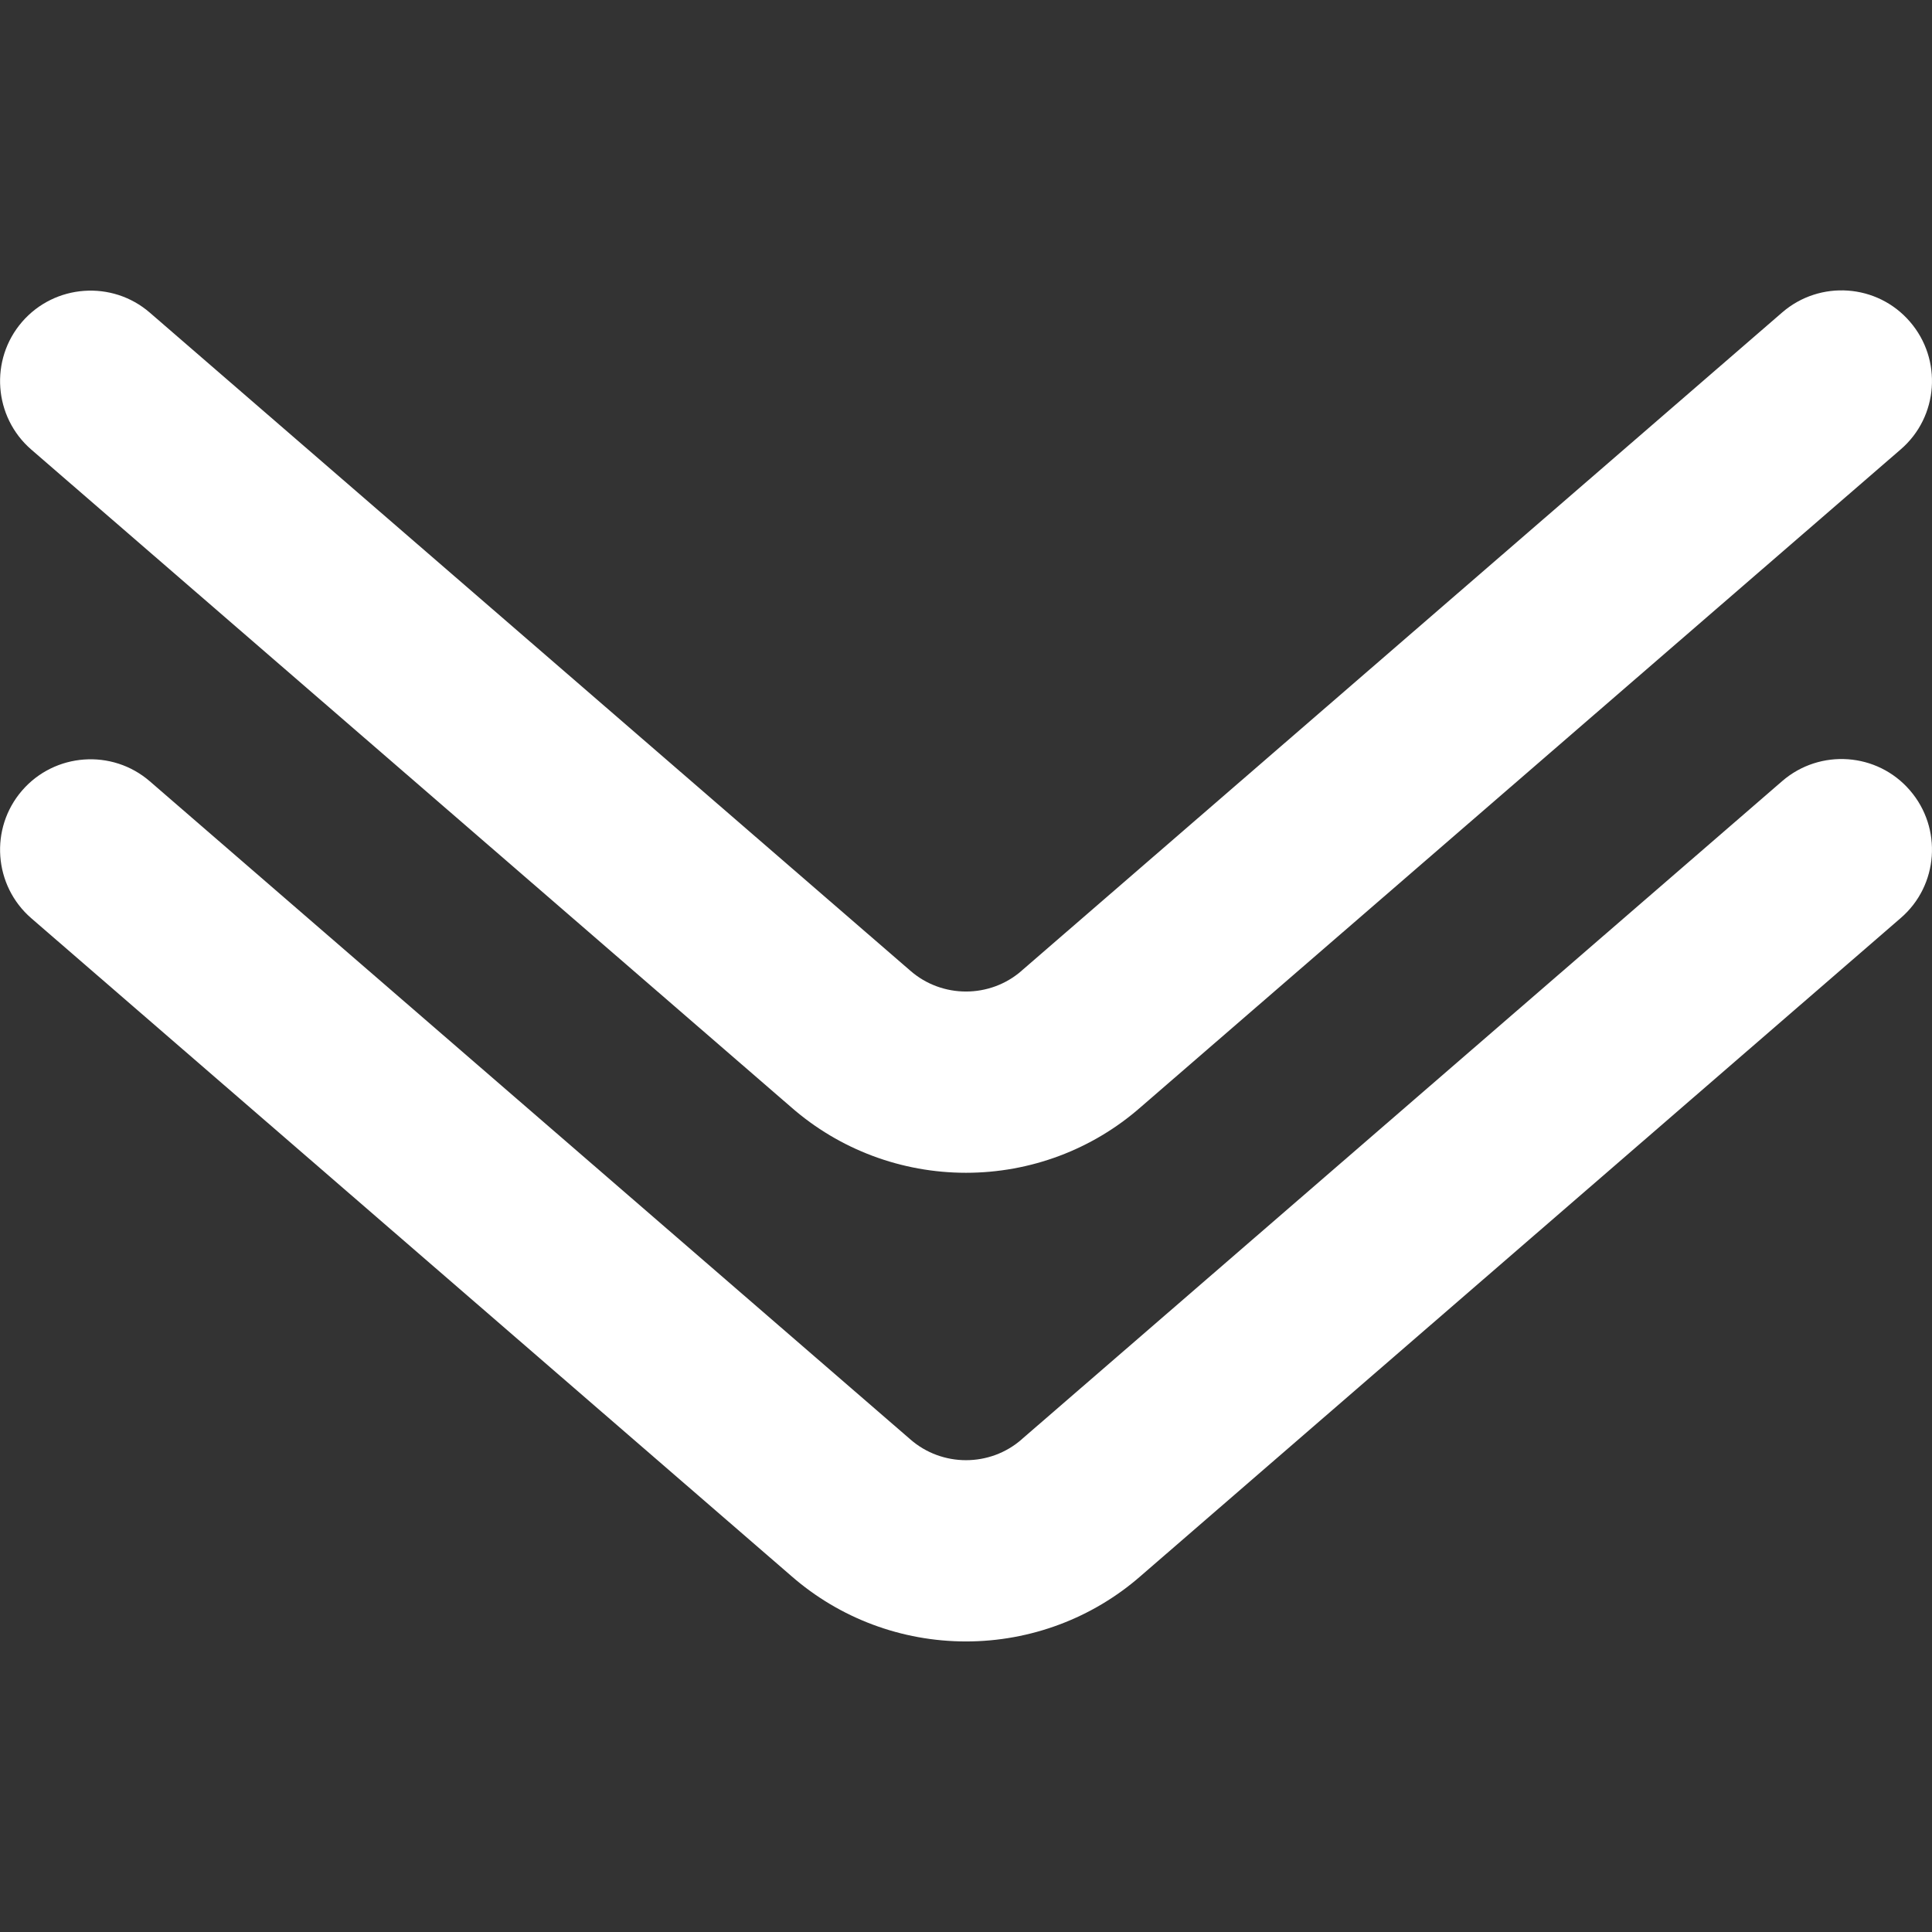
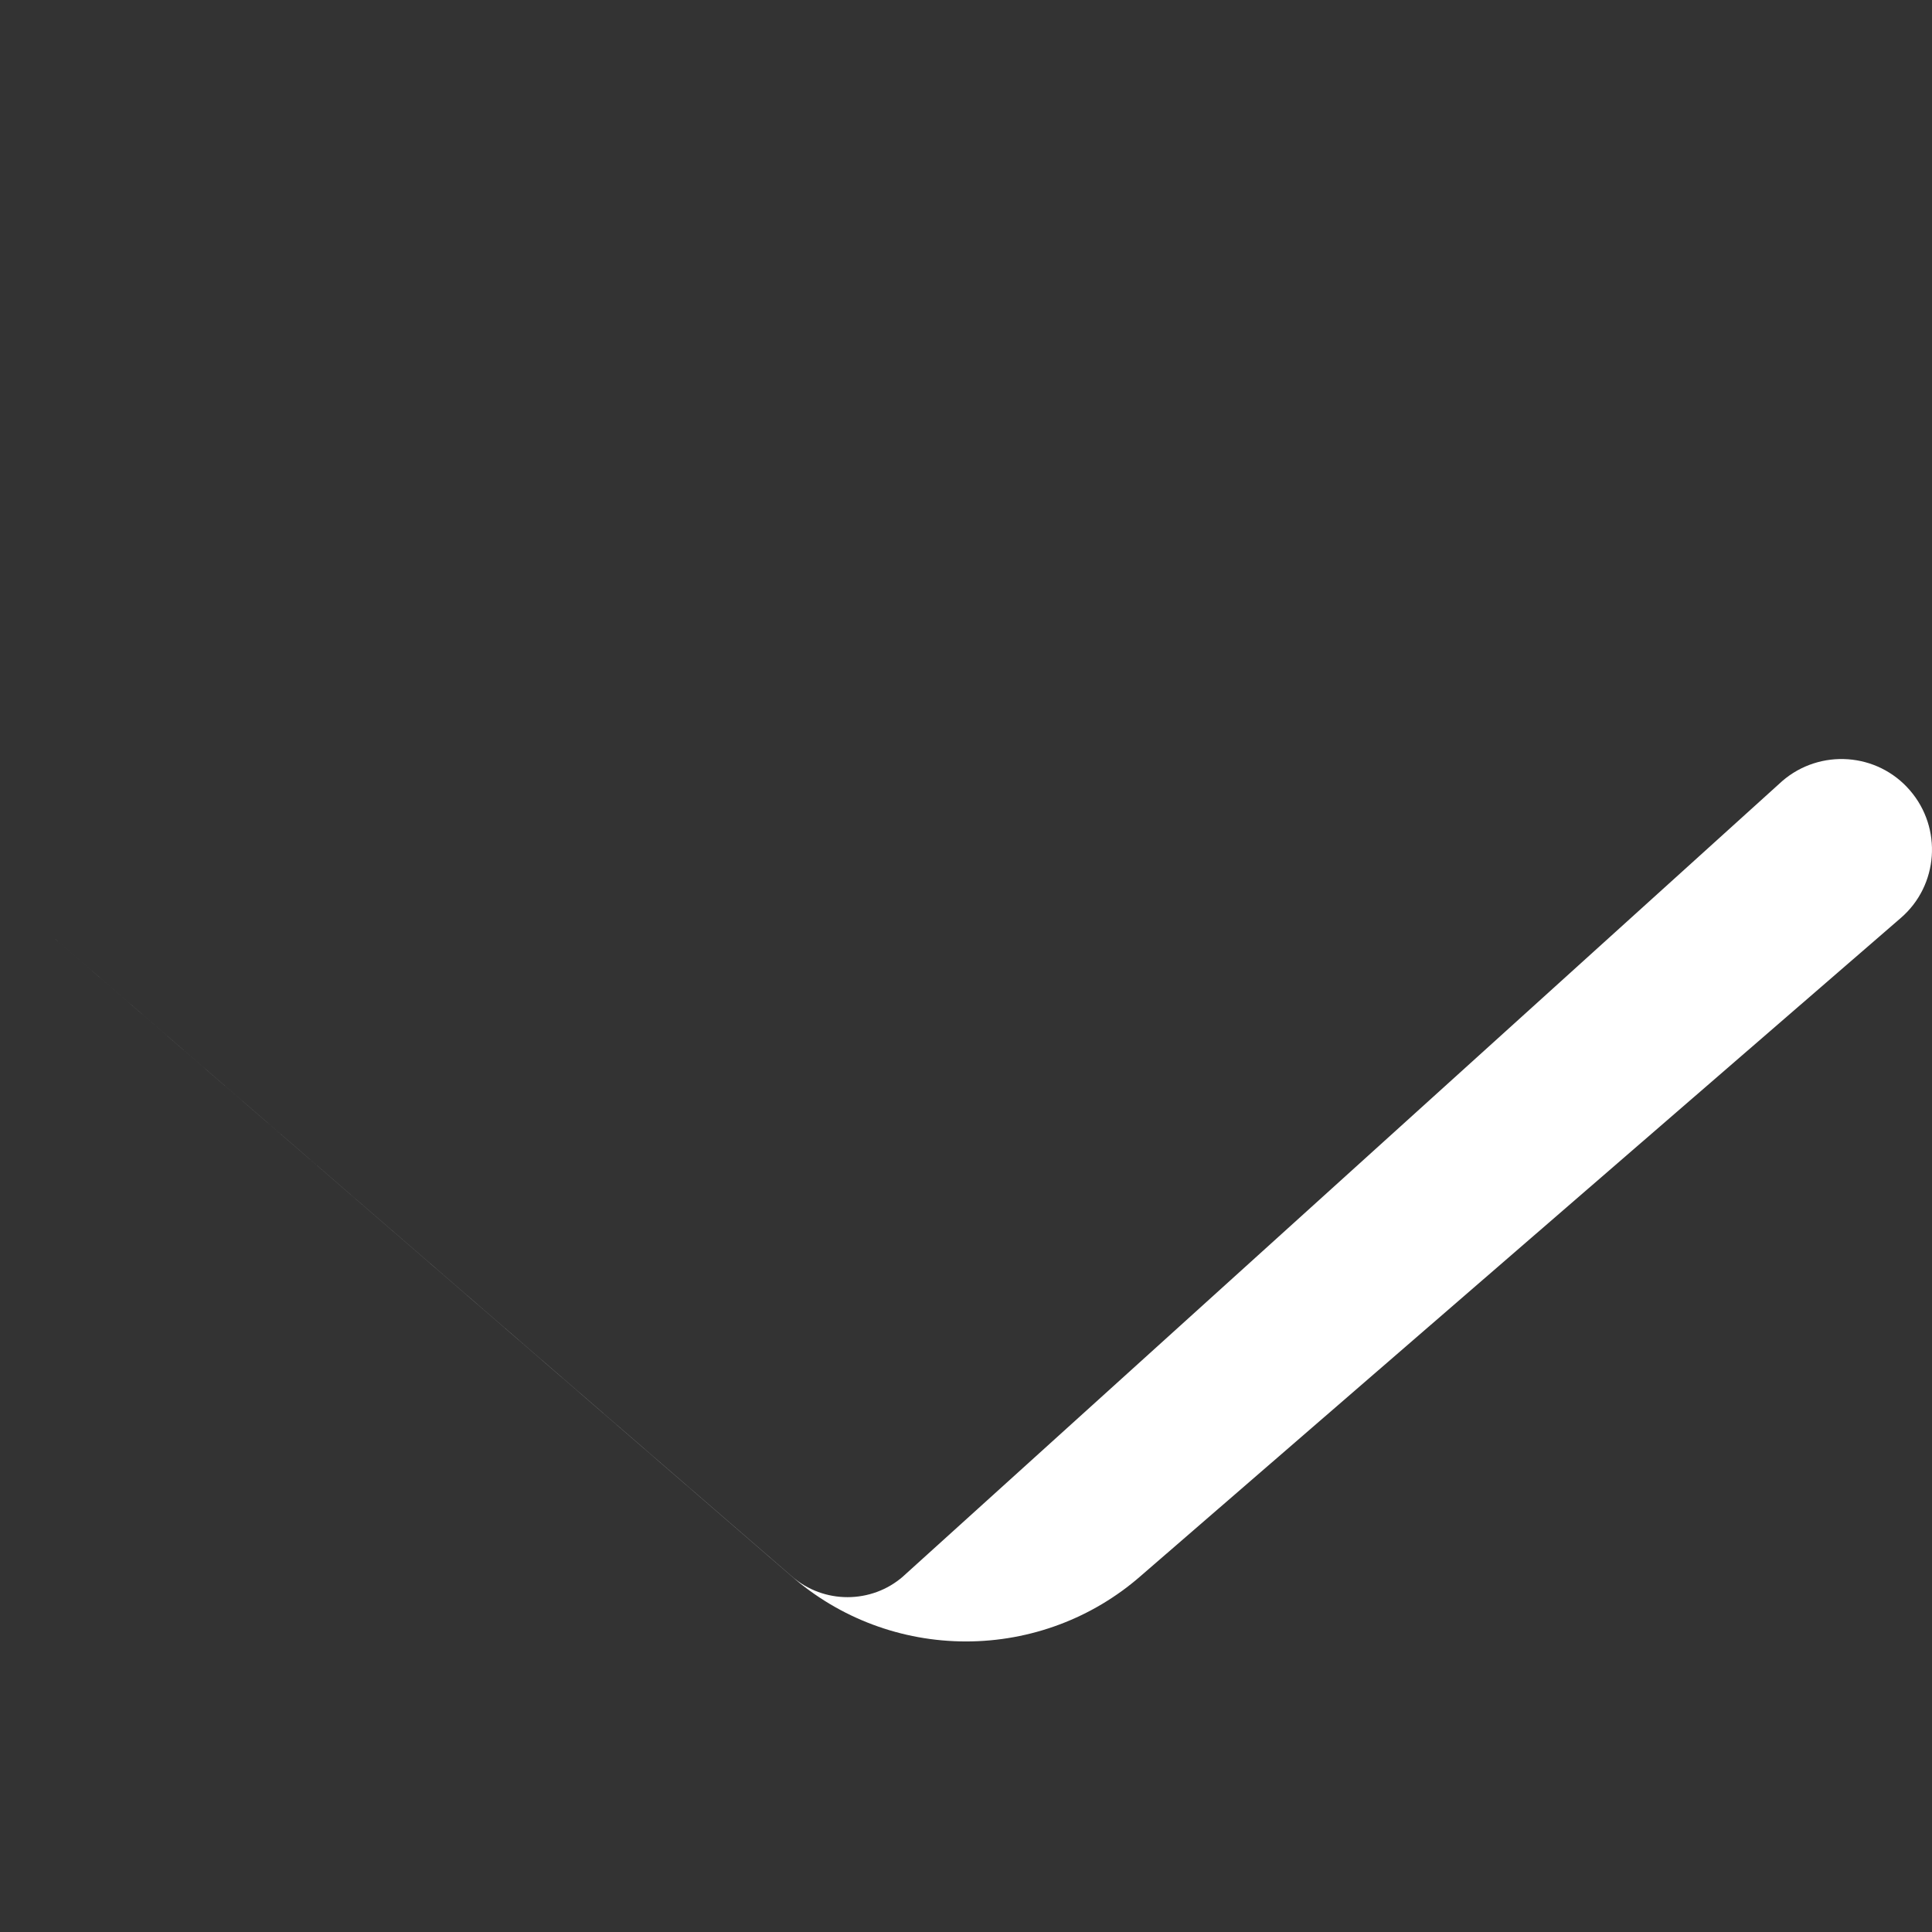
<svg xmlns="http://www.w3.org/2000/svg" t="1690956881608" class="icon" viewBox="0 0 1024 1024" version="1.1" p-id="2293" width="128" height="128">
  <rect x="0" y="0" width="1024" height="1024" fill="#333333" stroke="none" />
-   <path d="M512 870c-34.1 0-67-12.3-92.6-34.7L16.6 486.7c-20-17.3-22.2-47.7-4.9-67.7 17.3-20 47.7-22.2 67.7-4.9l403.1 348.8c16.8 14.7 42.2 14.7 59 0l0.2-0.2L944.6 414c20-17.3 50.4-15.2 67.7 4.9 17.3 20 15.2 50.4-4.9 67.7L604.6 835.3C579 857.7 546.1 870 512 870z" p-id="2294" fill="#ffffff" />
-   <path d="M512 621.6c-34.1 0-67-12.3-92.6-34.7L16.6 238.3c-20-17.3-22.2-47.7-4.9-67.7 17.3-20 47.7-22.2 67.7-4.9l403.1 348.8c16.8 14.7 42.2 14.7 59 0l0.2-0.2 402.9-348.7c20-17.3 50.4-15.2 67.7 4.9 17.3 20 15.2 50.4-4.9 67.7L604.6 586.8c-25.6 22.5-58.5 34.8-92.6 34.8z" p-id="2295" fill="#ffffff" />
+   <path d="M512 870c-34.1 0-67-12.3-92.6-34.7L16.6 486.7l403.1 348.8c16.8 14.7 42.2 14.7 59 0l0.2-0.2L944.6 414c20-17.3 50.4-15.2 67.7 4.9 17.3 20 15.2 50.4-4.9 67.7L604.6 835.3C579 857.7 546.1 870 512 870z" p-id="2294" fill="#ffffff" />
</svg>